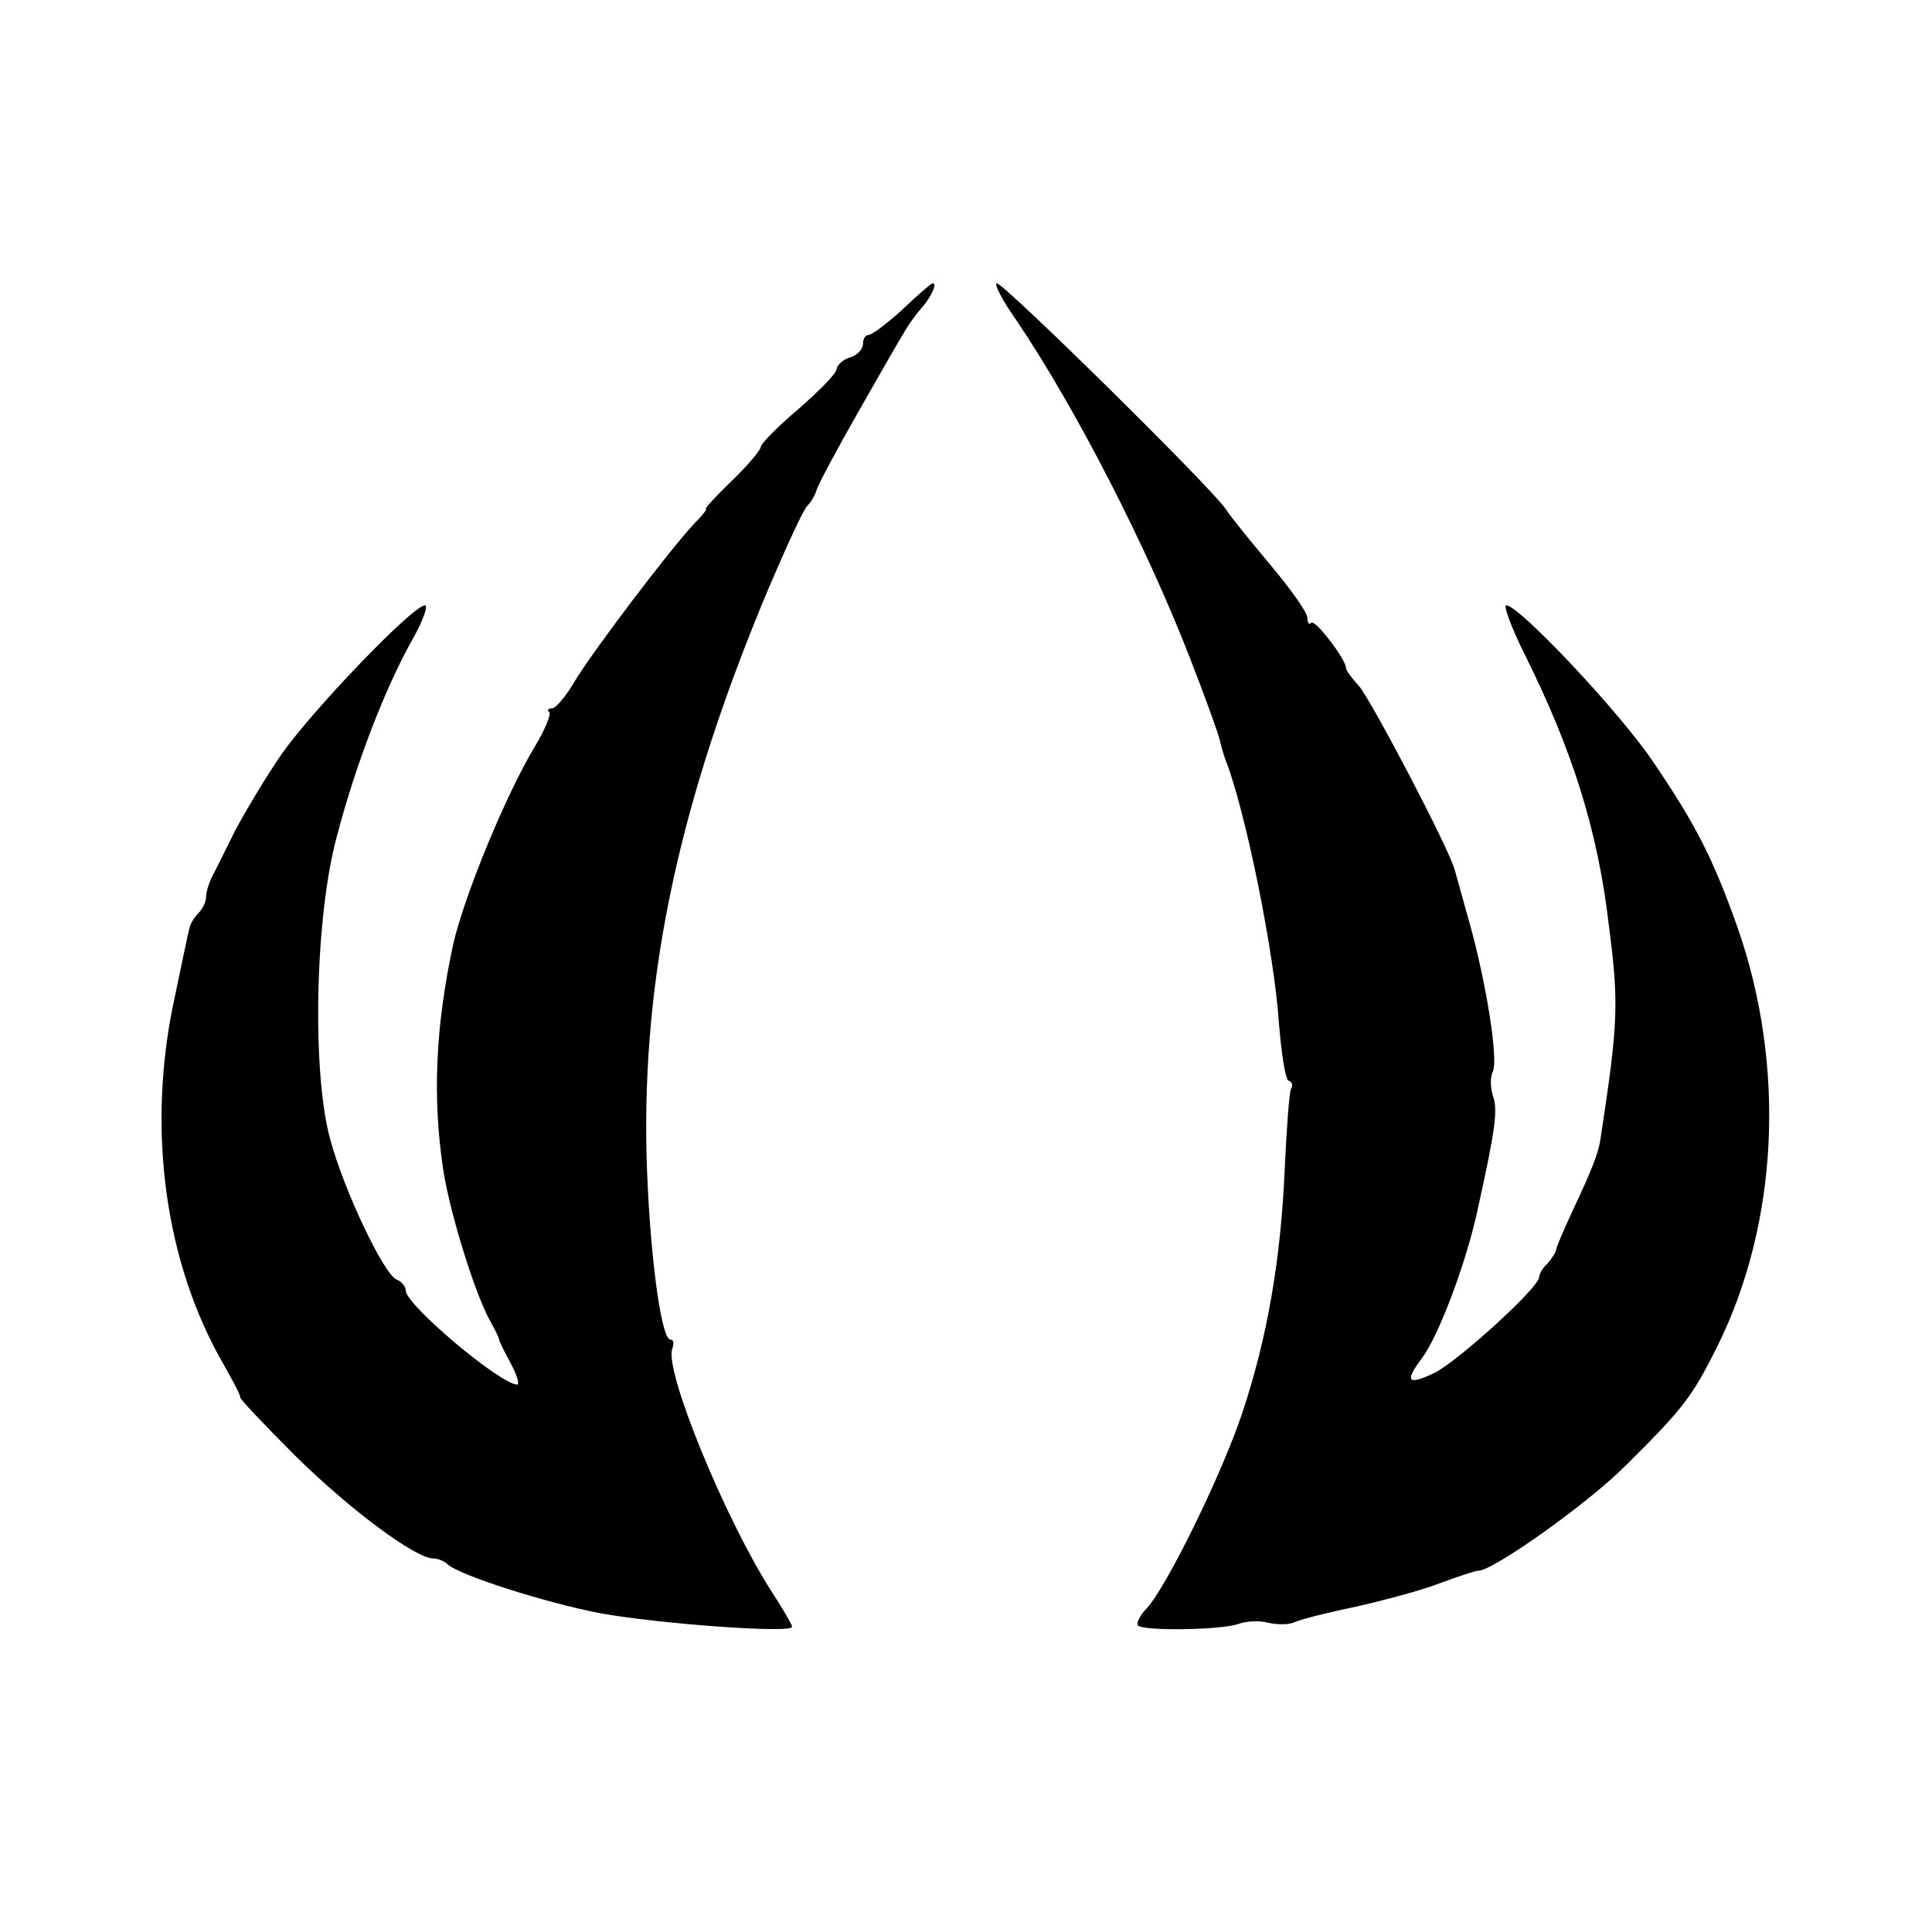
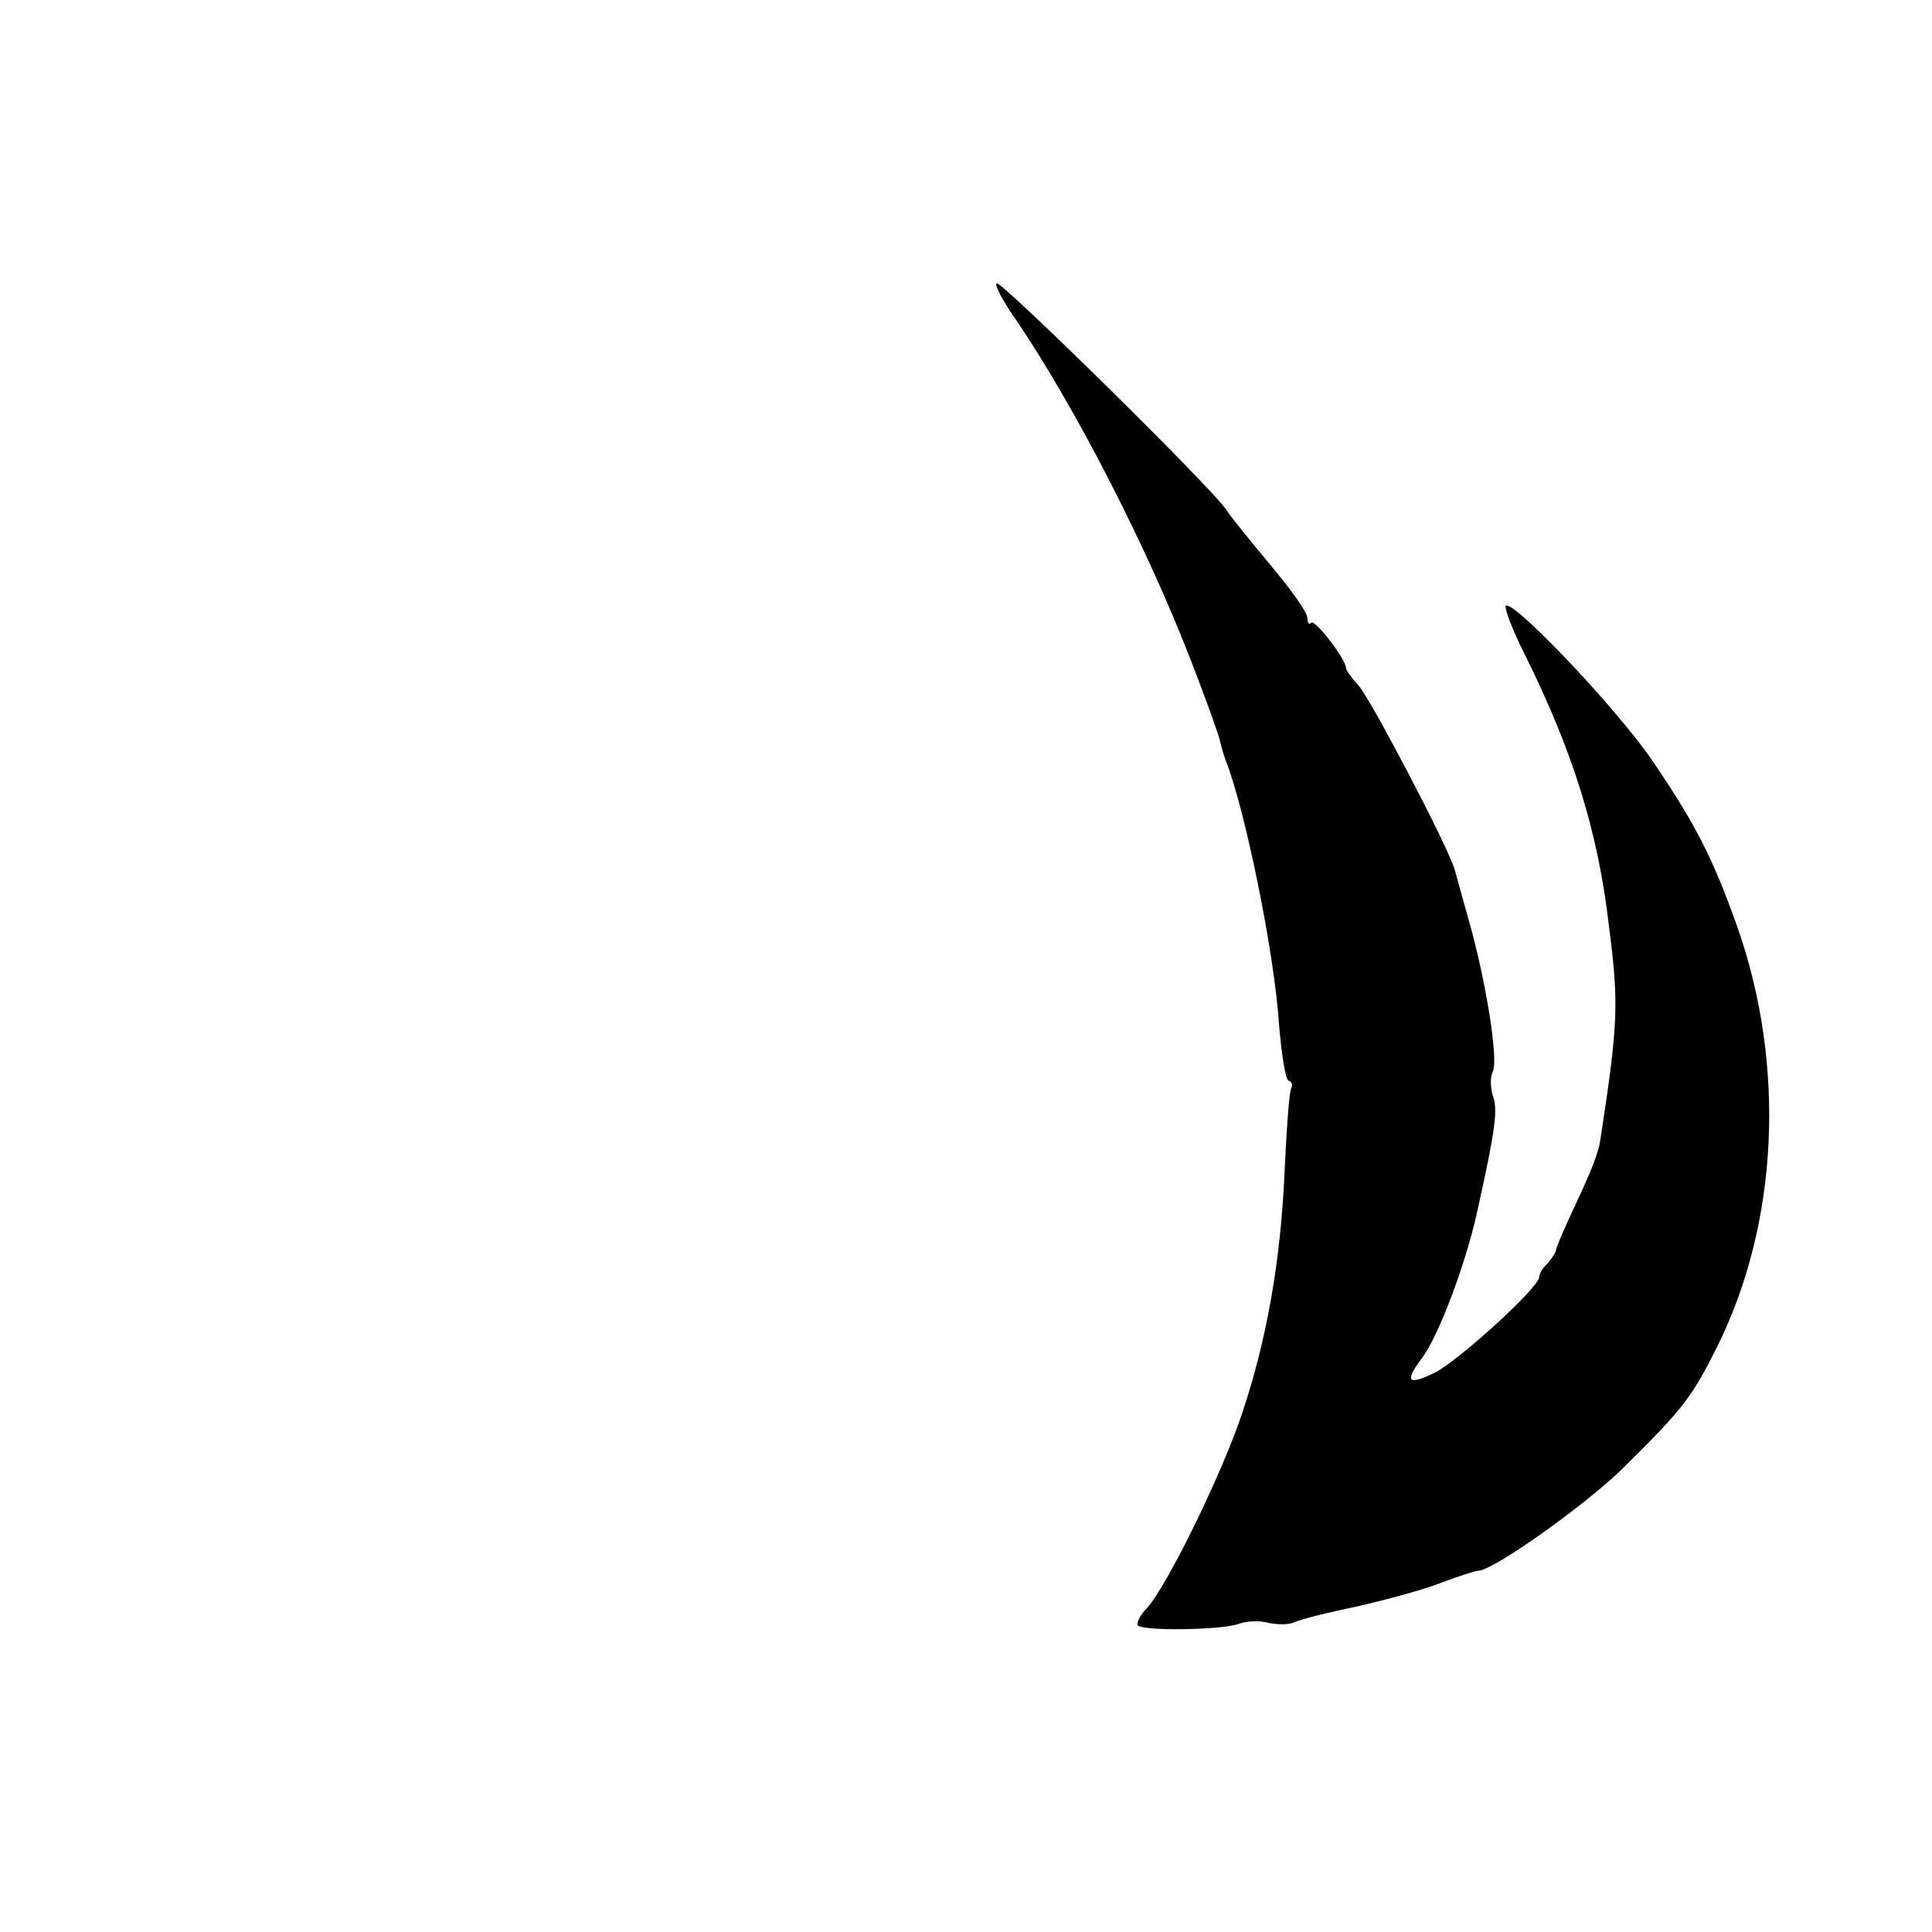
<svg xmlns="http://www.w3.org/2000/svg" version="1.0" width="300pt" height="300pt" viewBox="0 0 300 300" preserveAspectRatio="xMidYMid meet">
  <g transform="translate(0,300) scale(0.1,-0.1)" fill="#000000" stroke="none">
-     <path d="M1402 2520 c-24 -22 -48 -40 -53 -40 -5 0 -9 -6 -9 -14 0 -8 -9 -18 -20 -21 -11 -3 -20 -12 -21 -18 0 -7 -27 -34 -59 -62 -32 -27 -59 -54 -59 -60 -1 -5 -21 -29 -45 -52 -25 -24 -42 -43 -40 -43 3 0 -5 -10 -17 -22 -38 -40 -159 -200 -186 -245 -14 -24 -30 -43 -36 -43 -6 0 -8 -3 -4 -6 3 -3 -7 -28 -23 -54 -47 -79 -109 -232 -126 -305 -28 -129 -33 -242 -15 -356 11 -67 49 -189 72 -230 7 -13 14 -26 14 -29 0 -3 9 -20 18 -37 10 -18 14 -33 10 -33 -27 1 -173 124 -173 146 0 6 -6 14 -14 17 -20 8 -82 139 -103 217 -29 104 -24 346 10 471 29 111 75 231 118 307 16 28 24 52 19 52 -19 0 -174 -162 -222 -230 -25 -36 -57 -90 -73 -120 -15 -30 -31 -63 -36 -72 -5 -10 -9 -24 -9 -31 0 -7 -5 -18 -12 -25 -6 -6 -13 -17 -14 -24 -2 -7 -12 -56 -23 -108 -44 -202 -15 -412 77 -570 14 -25 26 -47 25 -50 0 -3 39 -44 86 -91 83 -82 186 -159 214 -159 7 0 17 -4 22 -9 18 -17 153 -60 237 -76 87 -16 298 -32 298 -21 0 3 -15 29 -34 58 -72 114 -165 341 -152 374 3 8 2 14 -3 14 -15 0 -33 142 -37 285 -7 282 51 553 191 885 27 63 53 120 59 125 6 6 12 17 14 24 2 8 31 62 64 120 33 58 65 114 72 125 6 11 19 29 29 40 14 17 23 37 15 36 -2 0 -23 -18 -46 -40z" />
    <path d="M1578 2503 c92 -136 203 -352 271 -528 23 -59 43 -115 45 -124 2 -9 6 -23 9 -31 30 -75 76 -300 83 -410 4 -47 10 -87 15 -88 5 -2 7 -7 4 -12 -3 -4 -7 -60 -10 -123 -6 -145 -28 -267 -66 -381 -32 -96 -117 -269 -148 -303 -11 -11 -17 -24 -14 -27 9 -9 128 -7 155 2 13 5 34 6 48 2 14 -3 32 -3 40 1 8 4 51 15 95 24 44 10 104 26 132 37 29 11 55 19 58 19 21 -2 173 106 230 164 90 89 103 107 142 185 95 192 106 436 31 650 -38 107 -65 160 -131 257 -50 75 -208 243 -228 243 -5 0 8 -35 29 -77 74 -149 113 -273 130 -418 16 -124 15 -152 -13 -335 -3 -20 -12 -44 -43 -110 -14 -30 -26 -58 -26 -62 -1 -4 -7 -13 -13 -20 -7 -6 -13 -16 -13 -21 0 -16 -122 -127 -161 -148 -43 -21 -49 -15 -21 22 26 35 67 144 85 224 30 135 33 162 25 184 -4 13 -4 29 0 37 9 17 -10 139 -37 234 -10 36 -20 72 -22 79 -9 34 -131 266 -149 286 -11 12 -20 24 -20 28 0 13 -48 76 -54 70 -3 -4 -6 0 -6 8 0 8 -25 43 -55 79 -30 36 -63 76 -72 90 -26 37 -344 350 -355 350 -5 0 8 -26 30 -57z" />
  </g>
</svg>